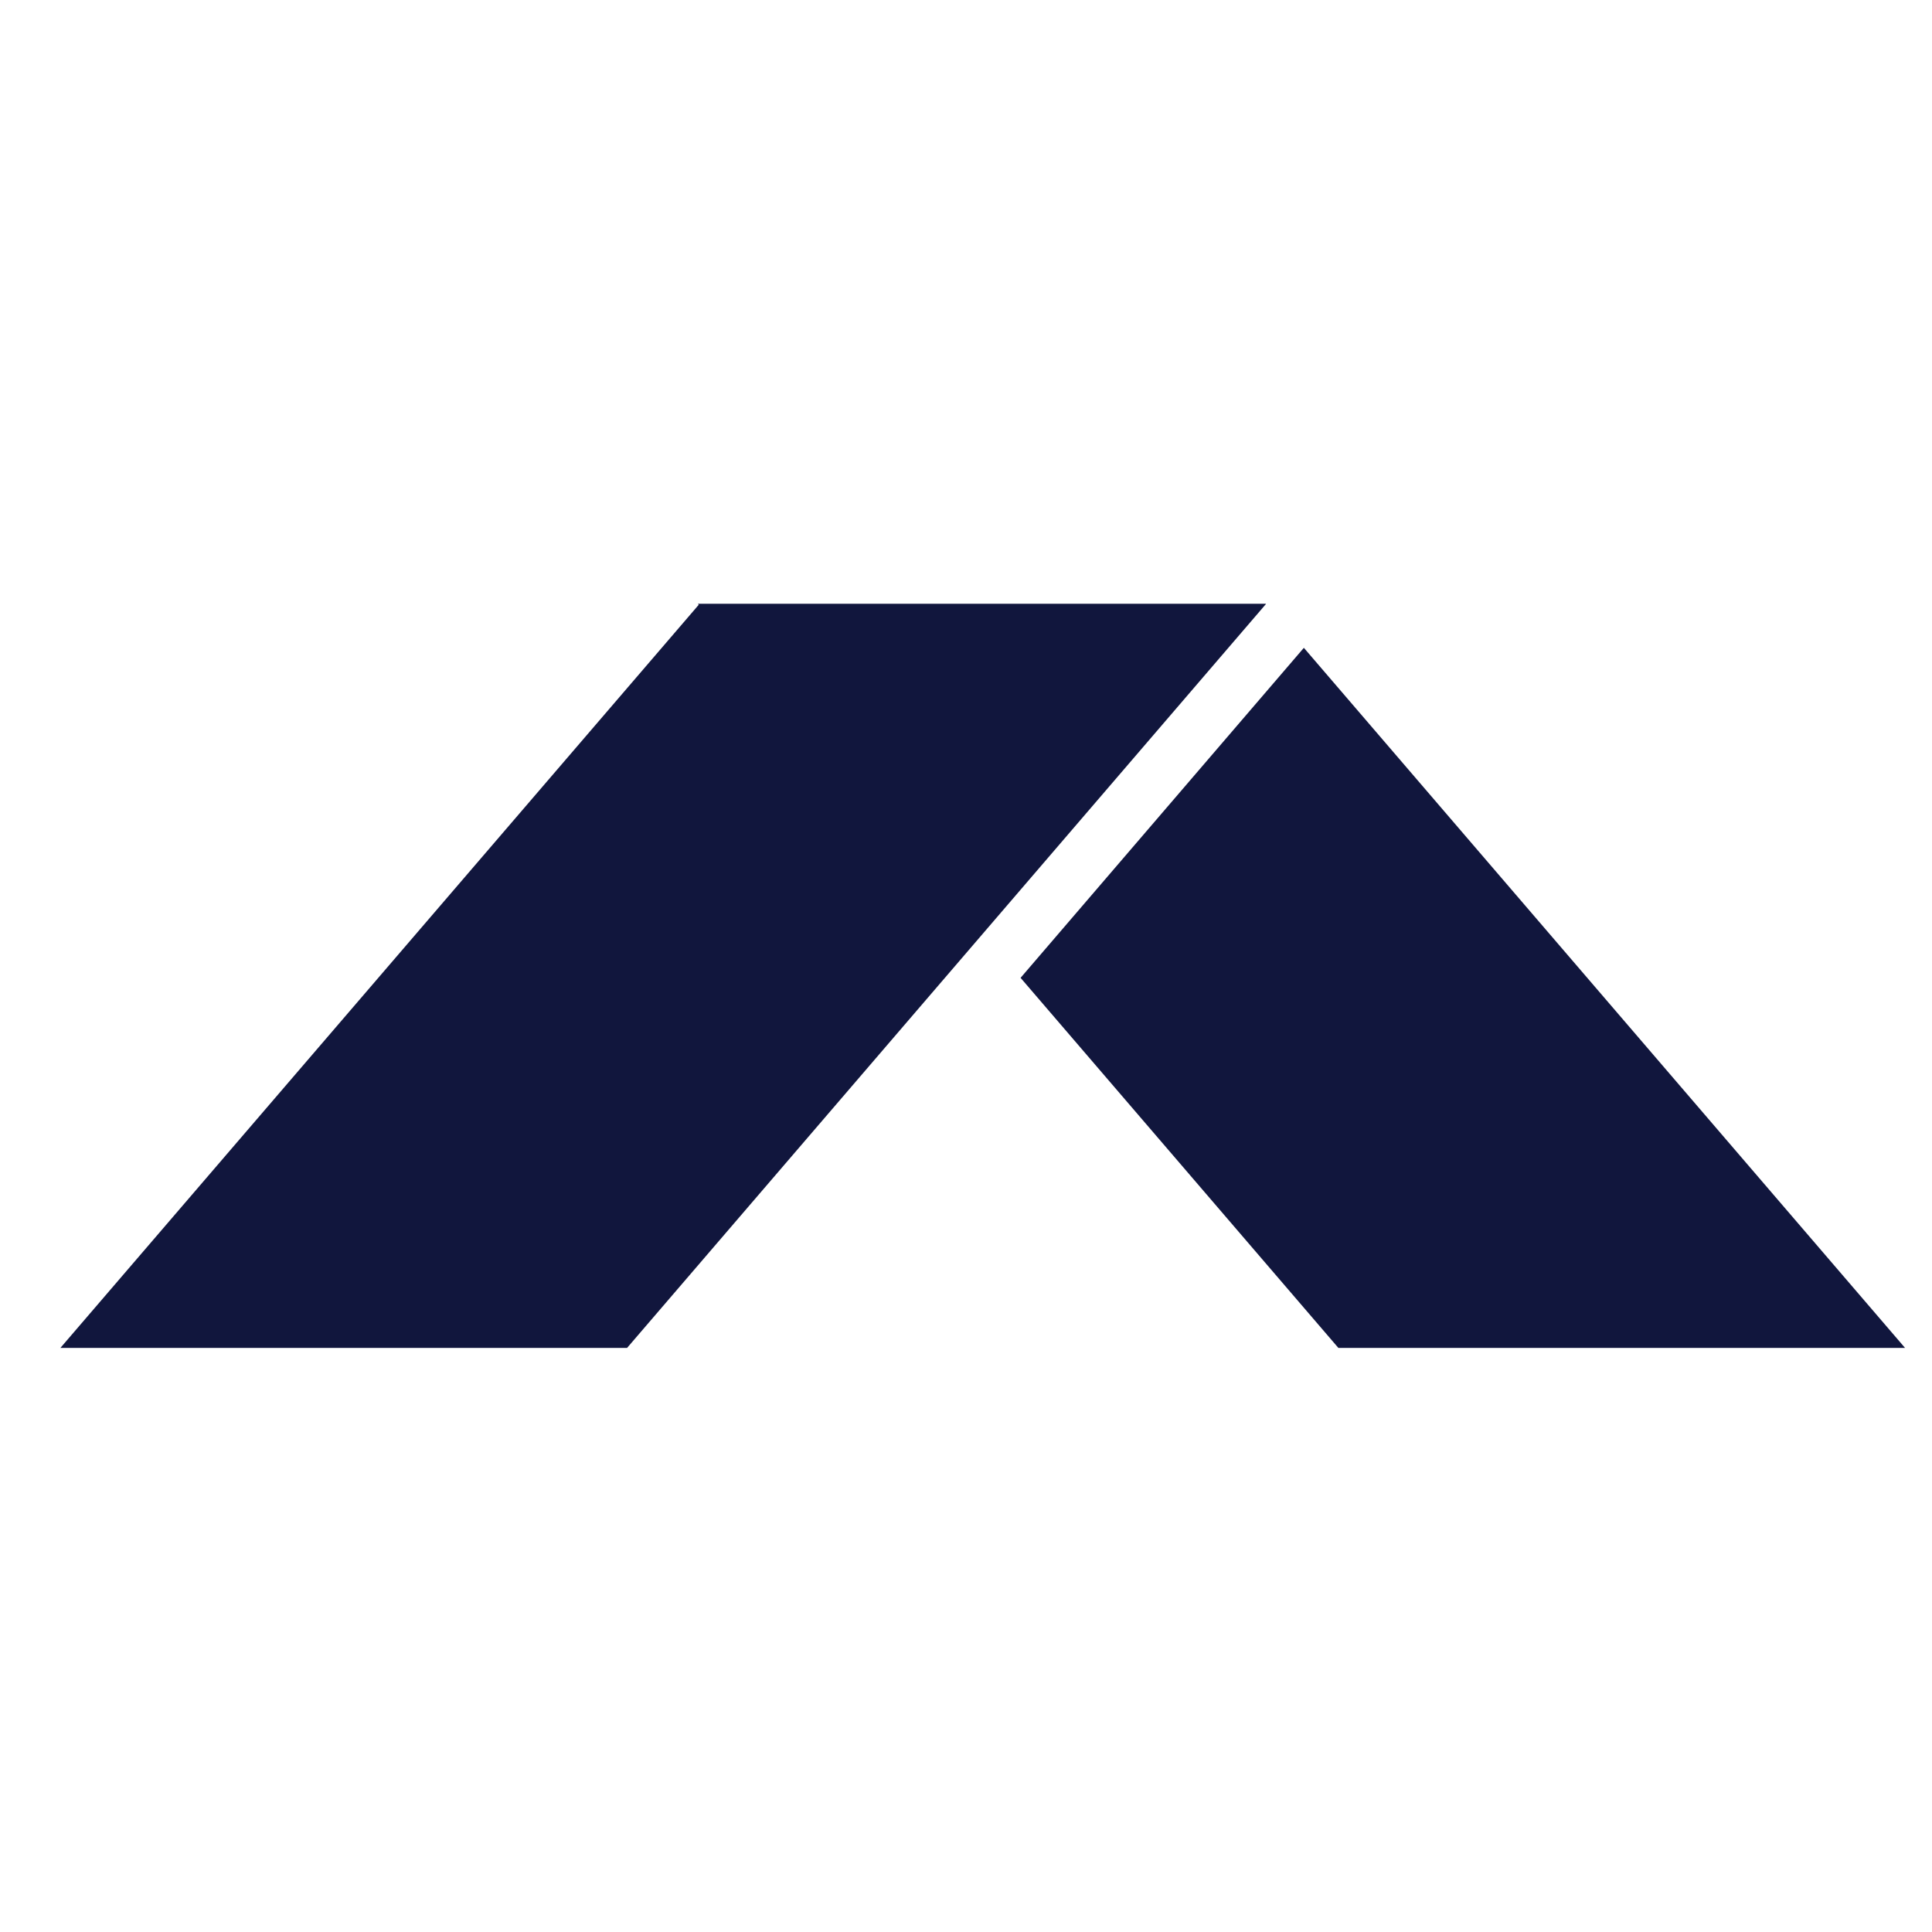
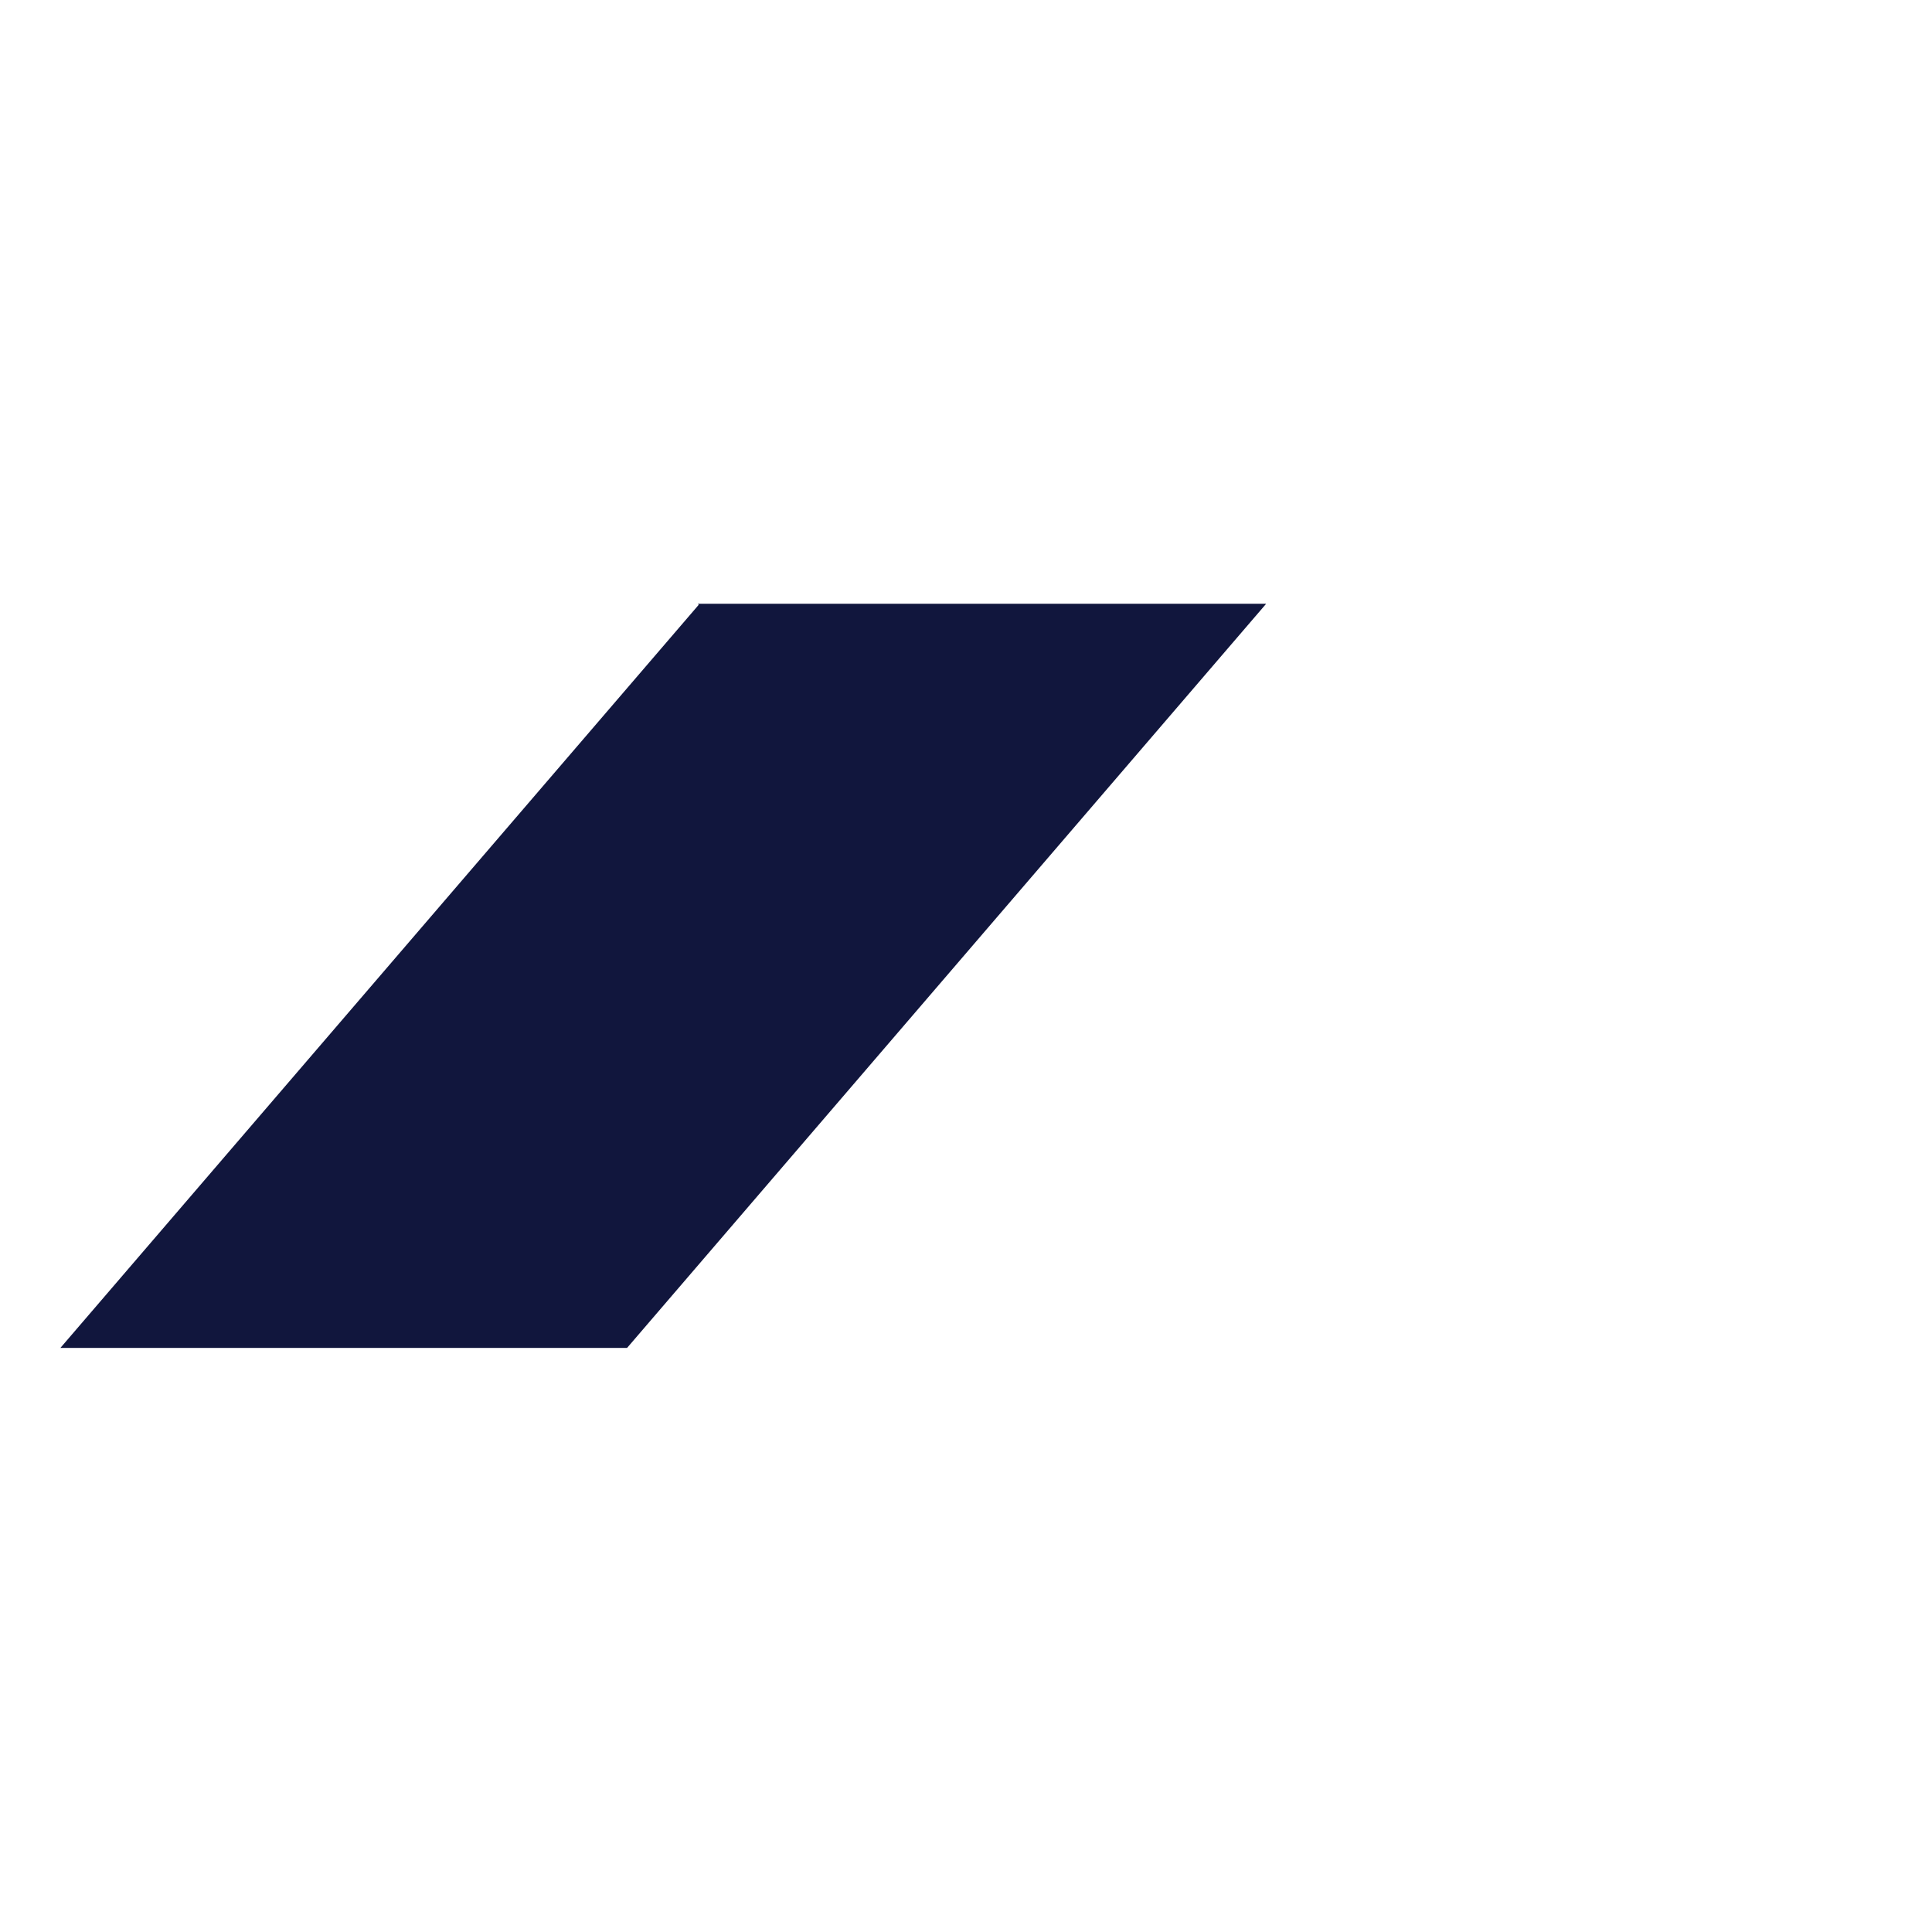
<svg xmlns="http://www.w3.org/2000/svg" width="16" height="16" viewBox="0 0 16 16" fill="none">
-   <path d="M10.798 5.365L8.452 8.098L11.084 11.163H15.777L10.798 5.365Z" fill="#11163D" />
  <path d="M10.485 5H5.779L5.787 5.008L0.5 11.163H5.193L10.48 5.007L10.485 5Z" fill="#11163D" />
</svg>